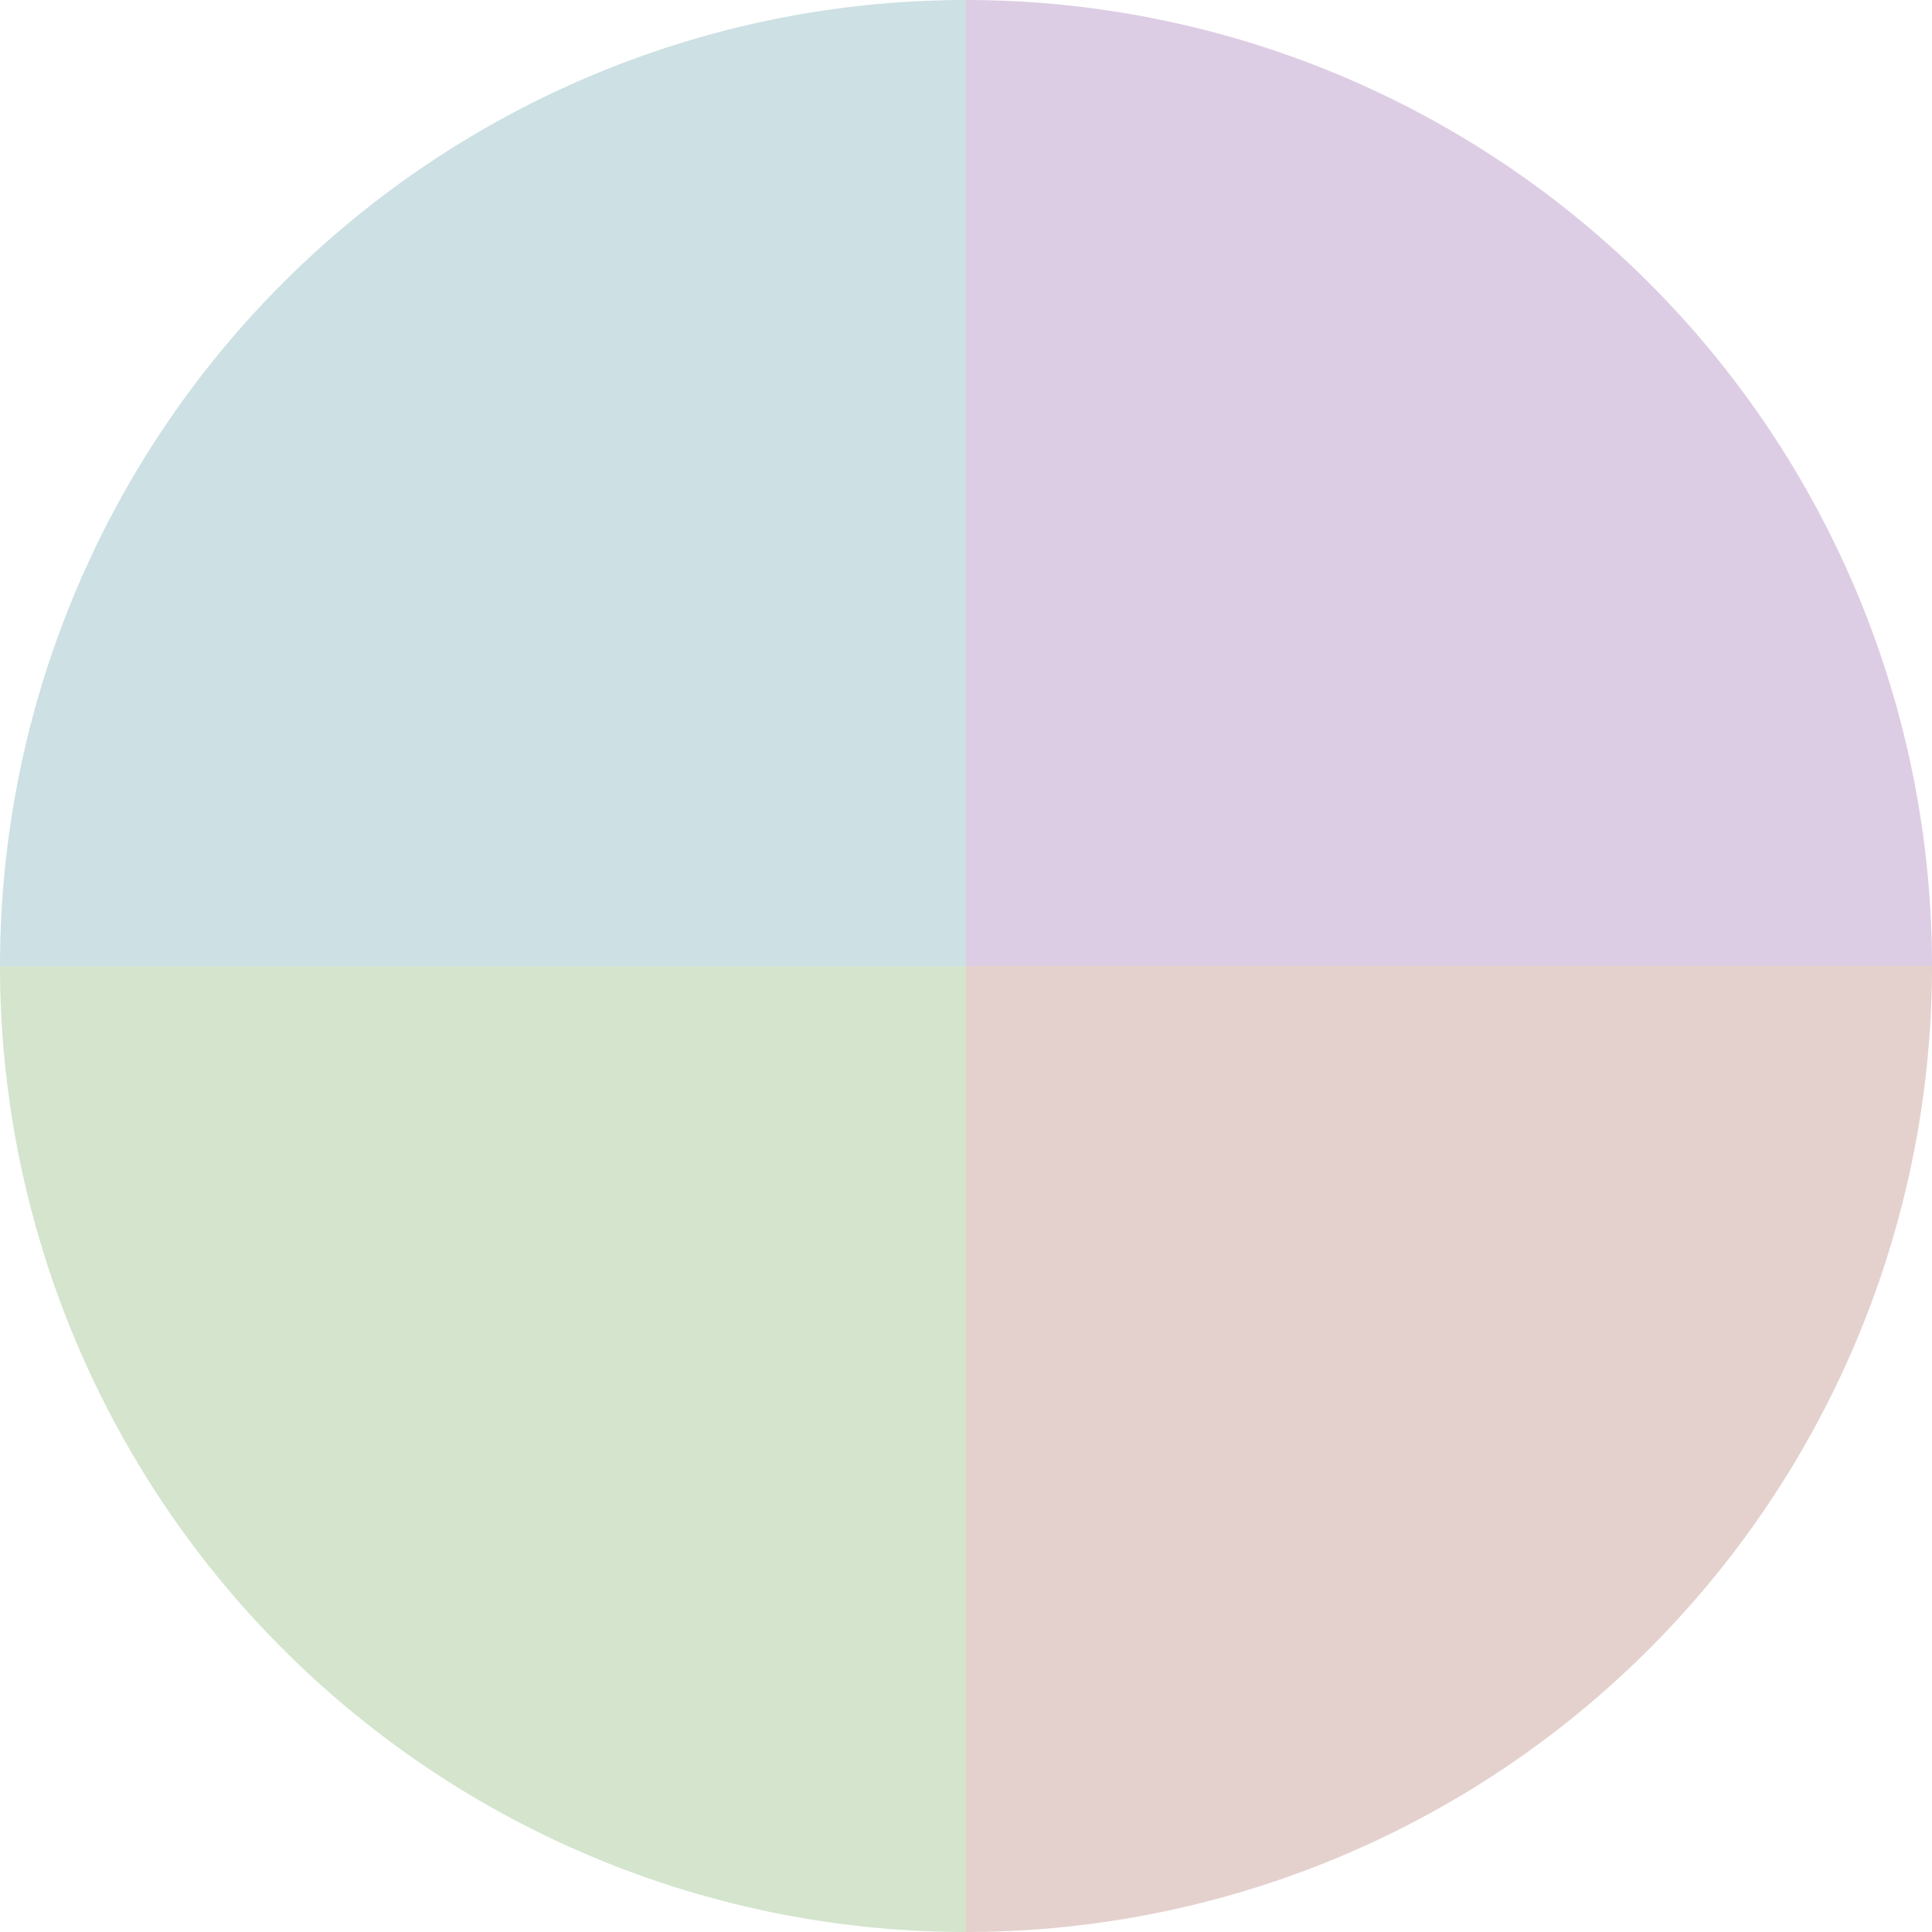
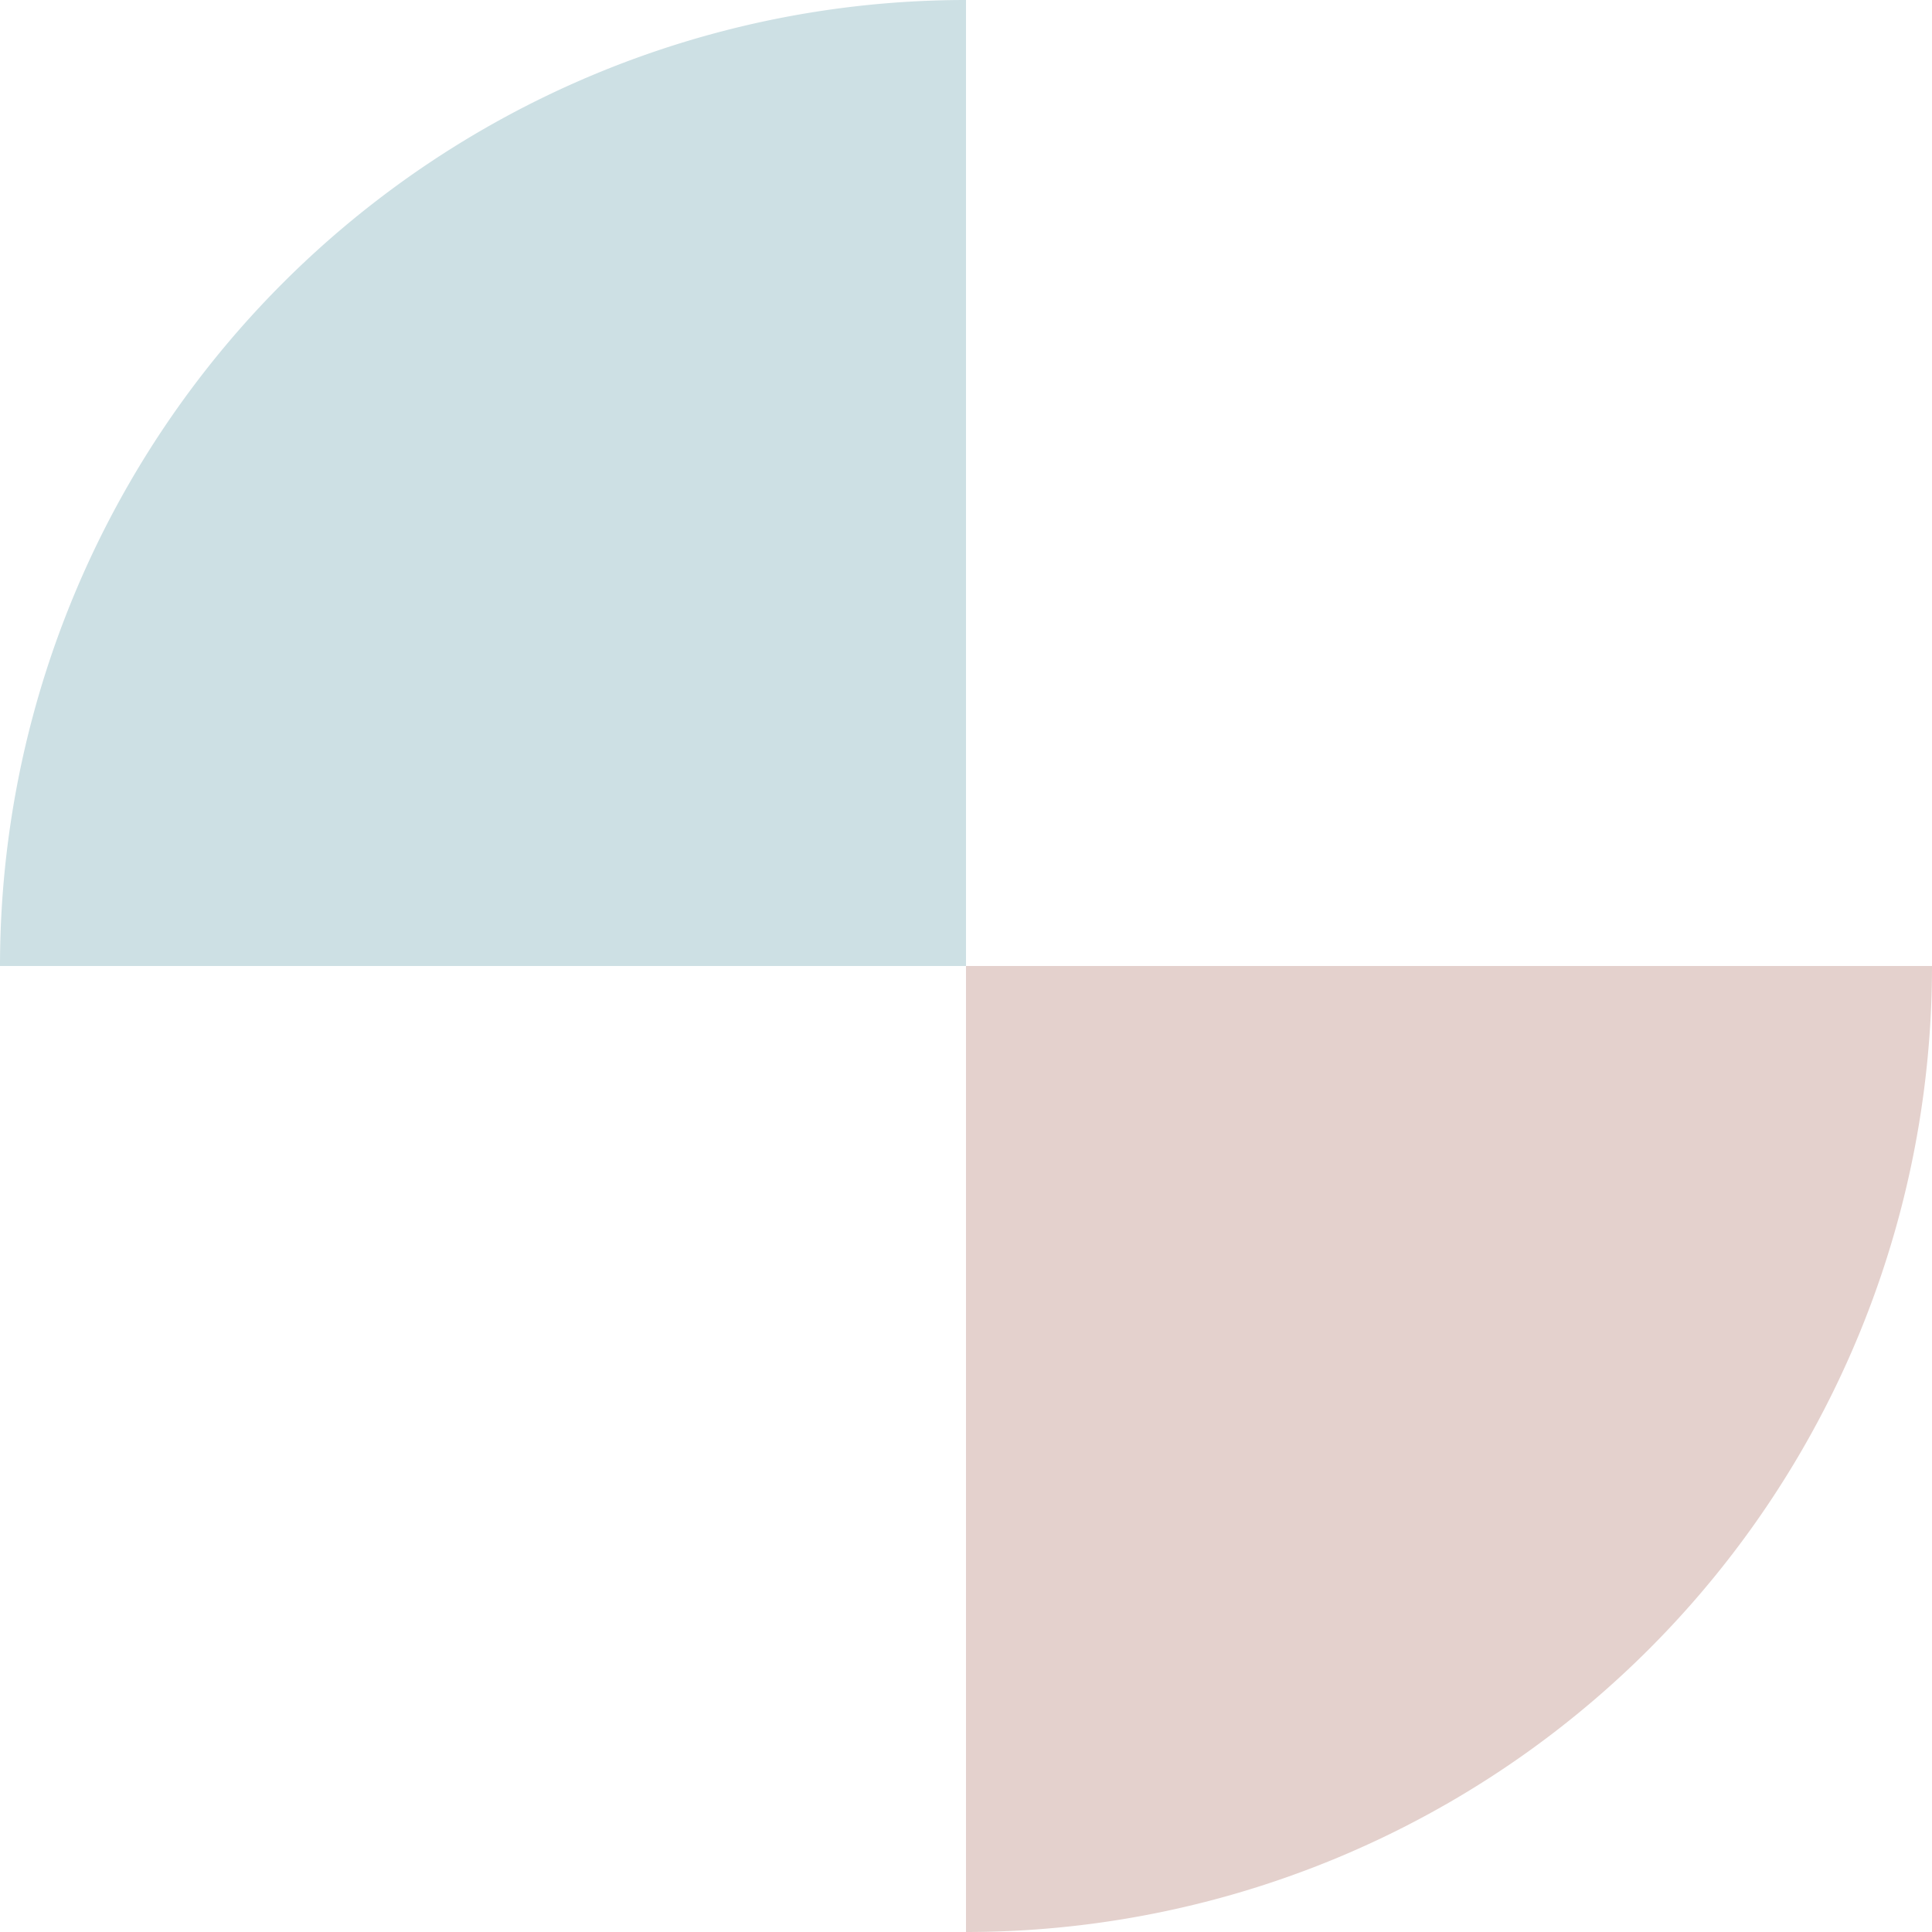
<svg xmlns="http://www.w3.org/2000/svg" width="500" height="500" viewBox="-1 -1 2 2">
-   <path d="M 0 -1               A 1,1 0 0,1 1 0             L 0,0              z" fill="#ddcde4" />
  <path d="M 1 0               A 1,1 0 0,1 0 1             L 0,0              z" fill="#e4d1cd" />
-   <path d="M 0 1               A 1,1 0 0,1 -1 0             L 0,0              z" fill="#d4e4cd" />
  <path d="M -1 0               A 1,1 0 0,1 -0 -1             L 0,0              z" fill="#cde0e4" />
</svg>